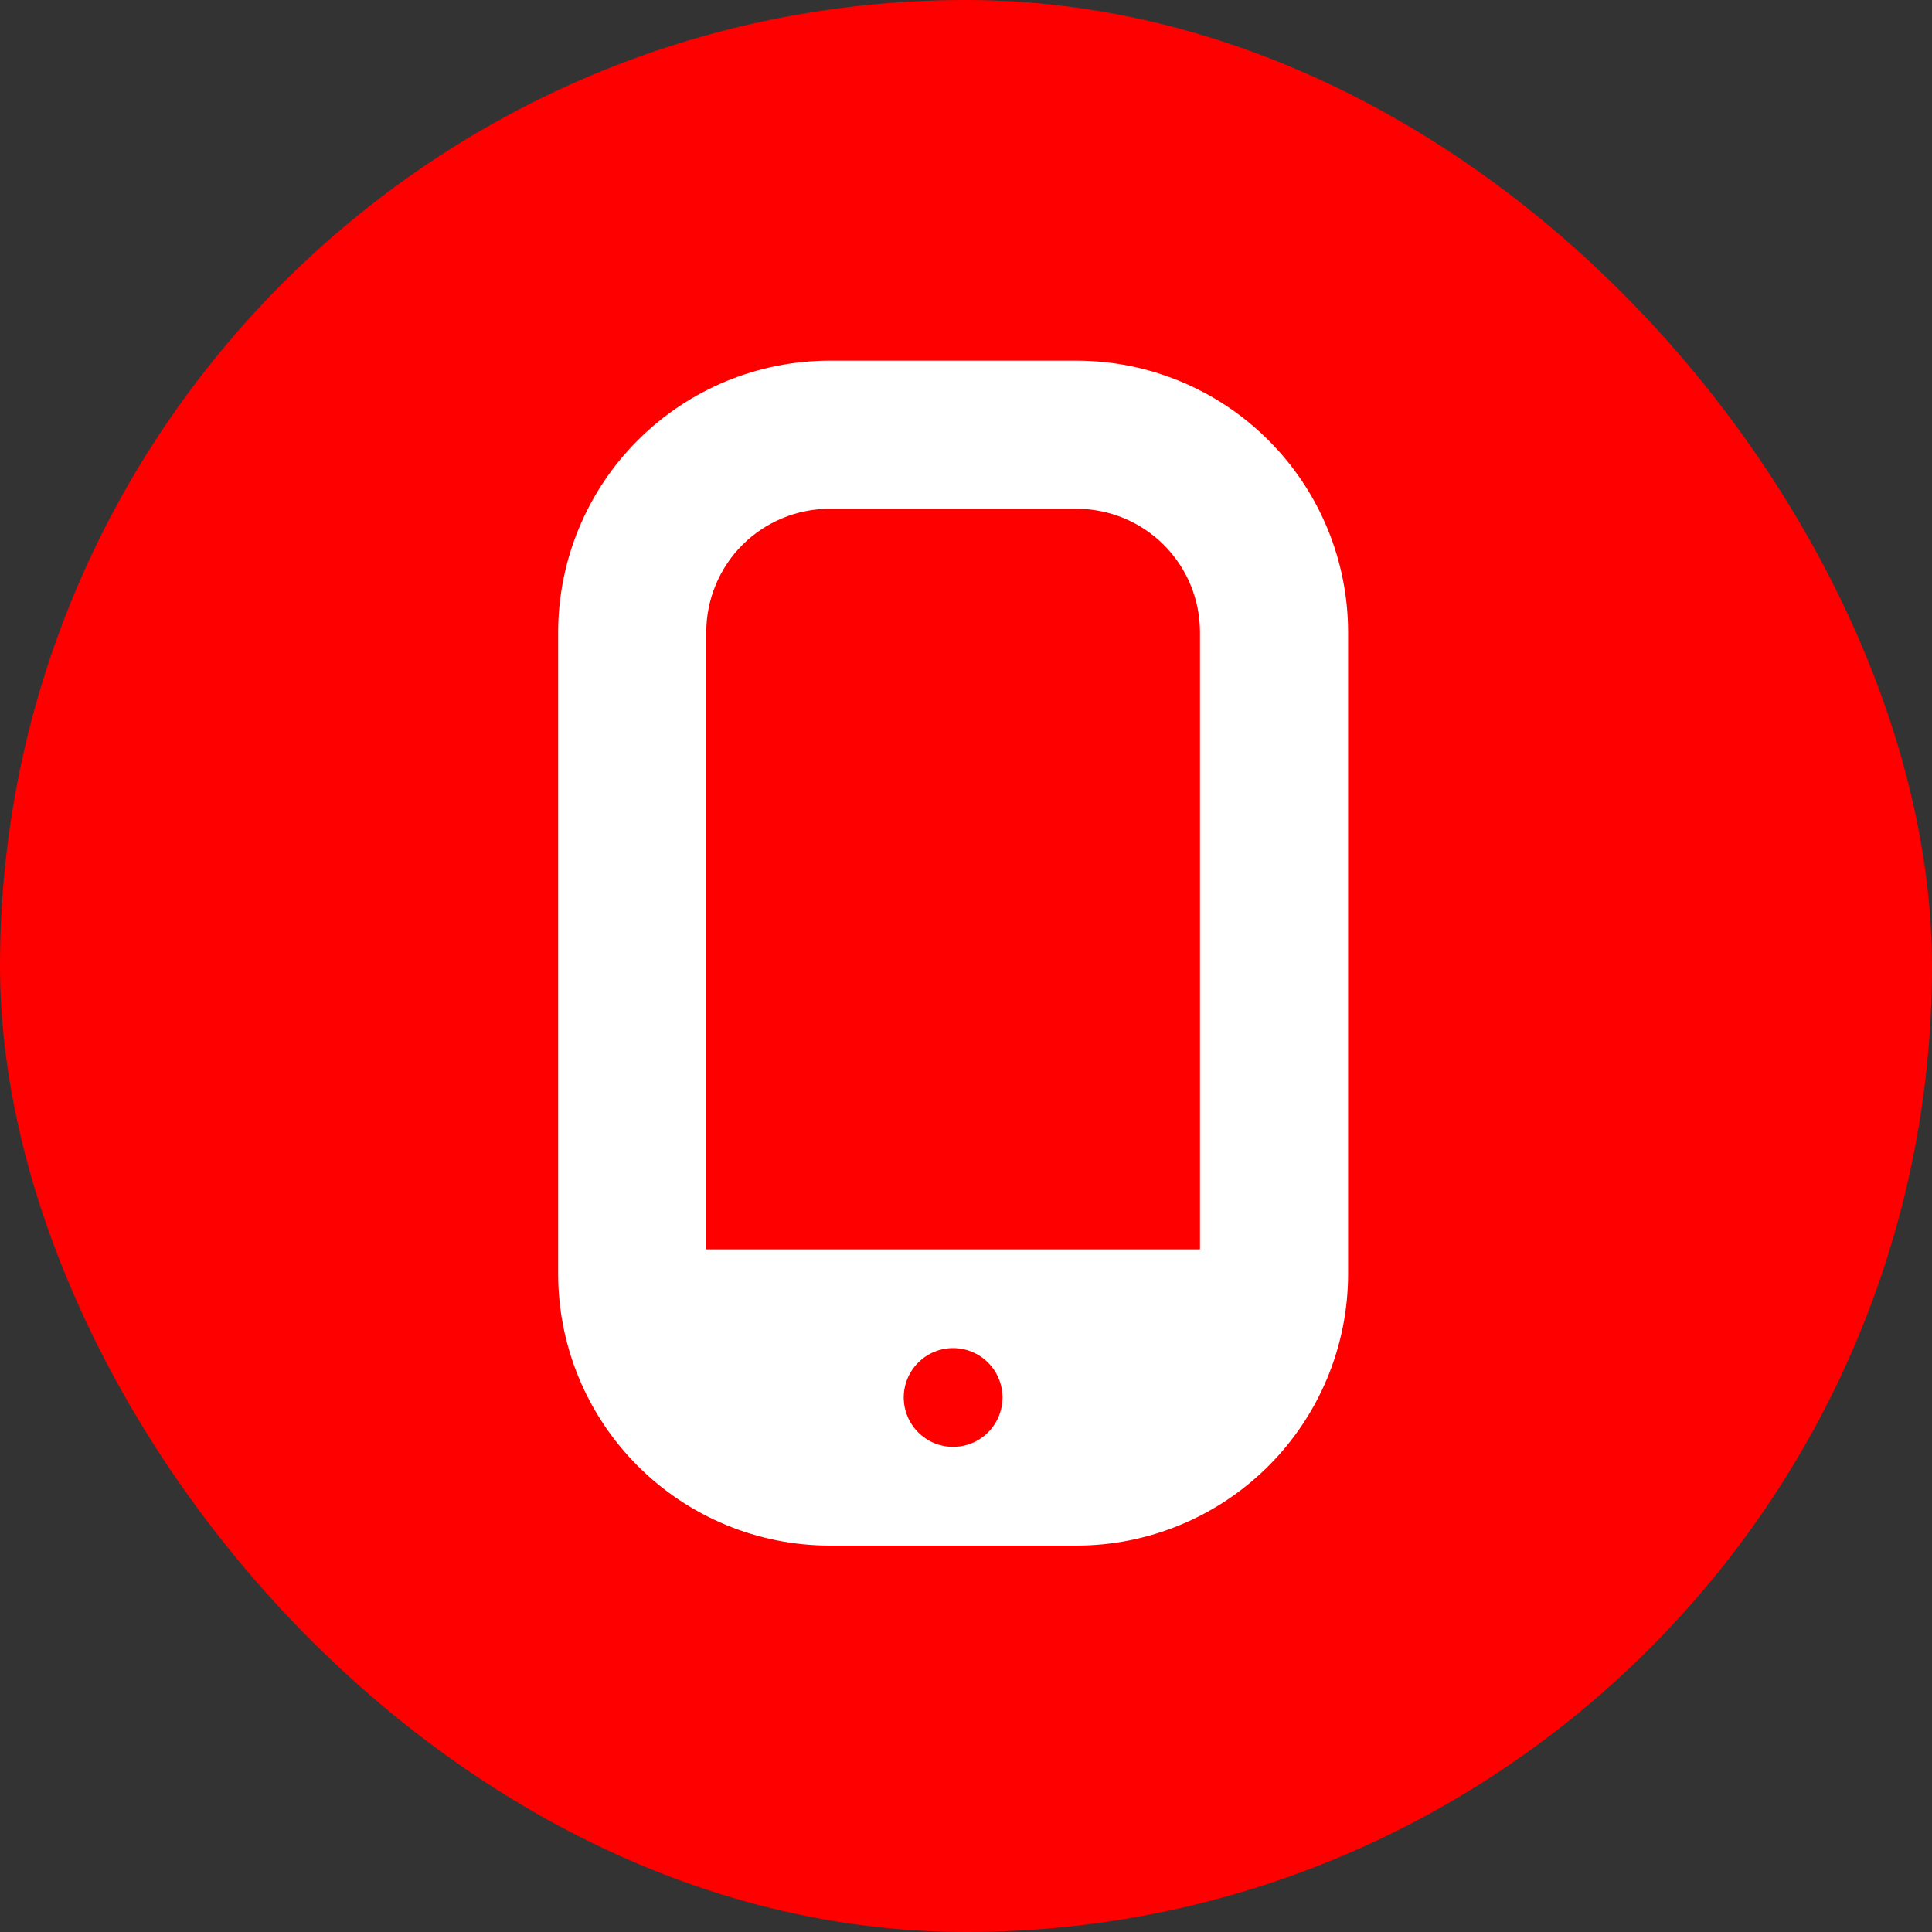
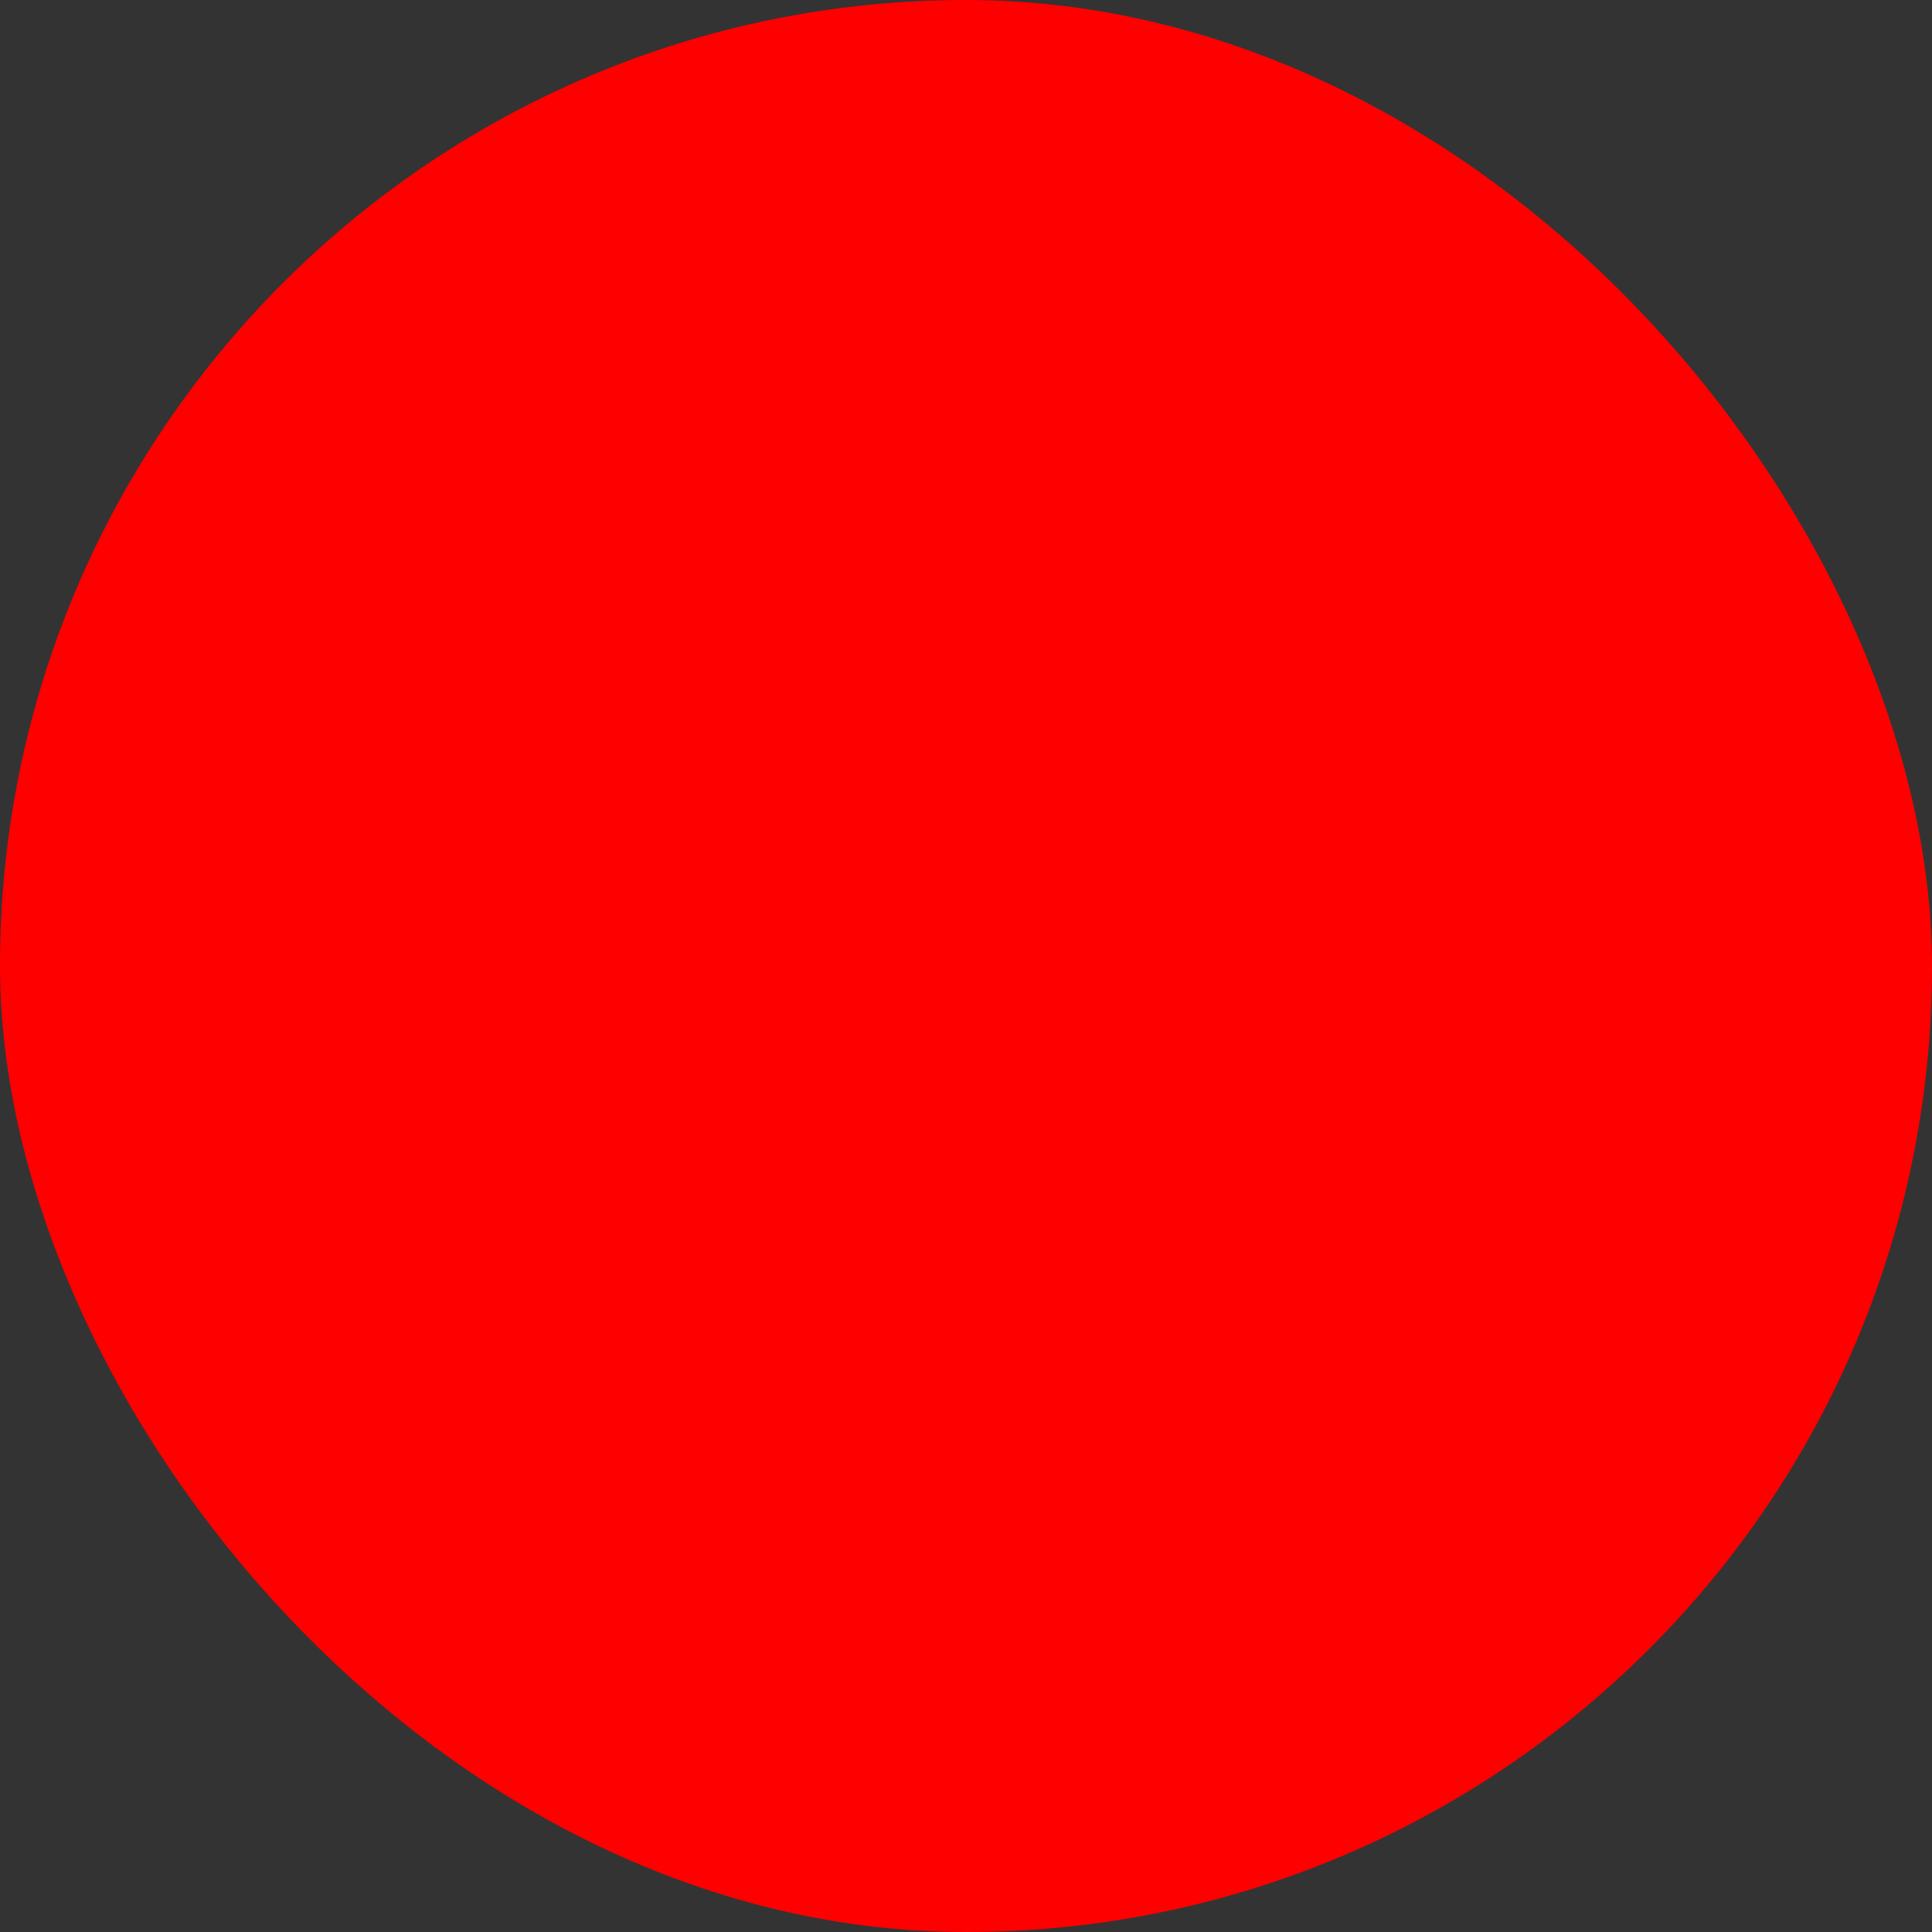
<svg xmlns="http://www.w3.org/2000/svg" viewBox="0 0 75 75" width="75" height="75" fill="none" customFrame="url(#clipPath_12)">
  <rect x="0" y="0" width="75" height="75" fill="#333333" stroke="none" />
  <defs>
    <clipPath id="clipPath_12">
      <rect width="75" height="75" x="0" y="0" rx="37.5" fill="rgb(255,255,255)" />
    </clipPath>
    <clipPath id="clipPath_13">
      <rect width="42" height="43.235" x="0" y="0" fill="rgb(255,255,255)" transform="matrix(1,0,0,-1,16.5,59.118)" />
    </clipPath>
    <clipPath id="clipPath_14">
      <rect width="42.622" height="28.508" x="15.877" y="23.246" fill="rgb(255,255,255)" />
    </clipPath>
    <clipPath id="clipPath_15">
      <rect width="47" height="48.112" x="14" y="13.993" fill="rgb(255,255,255)" />
    </clipPath>
    <clipPath id="clipPath_16">
      <rect width="47" height="48.112" x="14" y="13.993" fill="rgb(255,255,255)" />
    </clipPath>
    <clipPath id="clipPath_17">
-       <rect width="46" height="46" x="14" y="14" fill="rgb(255,255,255)" />
-     </clipPath>
+       </clipPath>
  </defs>
  <rect id="Frame 50" width="75" height="75" x="0" y="0" rx="37.5" fill="rgb(255,0,0)" />
  <g id="% 2" opacity="0" customFrame="url(#clipPath_13)">
    <rect id="% 2" width="42" height="43.235" x="0" y="0" opacity="0" transform="matrix(1,0,0,-1,16.5,59.118)" />
-     <path id="Vector" d="M1.23 2.533C1.91 2.533 2.461 1.966 2.461 1.267C2.461 0.567 1.91 0 1.23 0C0.551 0 0 0.567 0 1.267C0 1.966 0.551 2.533 1.23 2.533Z" fill="rgb(255,255,255)" fill-rule="nonzero" transform="matrix(1,0,0,-1,31.348,43.834)" />
+     <path id="Vector" d="M1.23 2.533C1.91 2.533 2.461 1.966 2.461 1.267C2.461 0.567 1.91 0 1.23 0C0 1.966 0.551 2.533 1.23 2.533Z" fill="rgb(255,255,255)" fill-rule="nonzero" transform="matrix(1,0,0,-1,31.348,43.834)" />
    <path id="Vector" d="M42 21.618C42 21.239 41.835 20.88 41.552 20.64L37.317 17.116L39.202 11.928C39.331 11.573 39.3 11.179 39.116 10.851C38.932 10.523 38.616 10.297 38.253 10.235L32.945 9.321L32.057 3.857C31.997 3.484 31.777 3.158 31.459 2.969C31.139 2.78 30.756 2.745 30.412 2.88L25.373 4.821L21.949 0.438C21.483 -0.146 20.517 -0.146 20.051 0.438L16.627 4.821L11.588 2.88C11.242 2.745 10.859 2.78 10.541 2.969C10.223 3.158 10.003 3.484 9.943 3.857L9.055 9.321L3.747 10.235C3.384 10.297 3.068 10.523 2.884 10.851C2.7 11.179 2.669 11.573 2.798 11.928L4.683 17.116L0.448 20.64C0.165 20.88 0 21.239 0 21.618C0 21.996 0.165 22.355 0.448 22.595L4.683 26.119L2.798 31.307C2.669 31.662 2.7 32.056 2.884 32.384C3.068 32.712 3.384 32.938 3.747 33L9.055 33.914L9.943 39.378C10.003 39.752 10.223 40.077 10.541 40.266C10.86 40.456 11.242 40.489 11.588 40.355L16.627 38.414L20.051 42.774C20.284 43.066 20.632 43.235 21 43.235C21.368 43.235 21.716 43.066 21.949 42.774L25.373 38.414L30.412 40.355C30.756 40.489 31.139 40.455 31.459 40.266C31.777 40.077 31.997 39.752 32.057 39.378L32.945 33.914L38.253 33C38.616 32.938 38.932 32.712 39.116 32.384C39.3 32.056 39.331 31.662 39.202 31.307L37.317 26.119L41.552 22.595C41.835 22.355 42 21.996 42 21.618ZM16.078 12.751C18.114 12.751 19.77 14.456 19.77 16.551C19.77 18.646 18.114 20.351 16.078 20.351C14.043 20.351 12.387 18.646 12.387 16.551C12.387 14.456 14.043 12.751 16.078 12.751ZM25.922 30.484C23.886 30.484 22.23 28.78 22.23 26.684C22.23 24.589 23.886 22.884 25.922 22.884C27.957 22.884 29.613 24.589 29.613 26.684C29.613 28.78 27.957 30.484 25.922 30.484ZM29.253 14.913L14.487 30.113C14.007 30.608 13.228 30.608 12.747 30.113C12.267 29.618 12.267 28.817 12.747 28.322L27.513 13.122C27.993 12.627 28.772 12.627 29.253 13.122C29.733 13.617 29.733 14.418 29.253 14.913Z" fill="rgb(255,255,255)" fill-rule="nonzero" transform="matrix(1,0,0,-1,16.5,59.118)" />
    <path id="Vector" d="M1.23 2.533C1.91 2.533 2.461 1.966 2.461 1.267C2.461 0.567 1.91 0 1.23 0C0.551 0 0 0.567 0 1.267C0 1.966 0.551 2.533 1.23 2.533Z" fill="rgb(255,255,255)" fill-rule="nonzero" transform="matrix(1,0,0,-1,41.191,33.7)" />
  </g>
  <g id="карта" opacity="0" customFrame="url(#clipPath_14)">
-     <rect id="карта" width="42.622" height="28.508" x="15.877" y="23.246" opacity="0" />
-     <path id="Vector" d="M54.491 44.428C54.491 46.606 52.736 48.381 50.578 48.381L21.769 48.381L21.769 49.703C21.769 50.836 22.677 51.754 23.798 51.754L56.471 51.754C57.591 51.754 58.5 50.836 58.5 49.703L58.5 40.274L54.493 40.274L54.493 44.429L54.491 44.428Z" fill="rgb(255,255,255)" fill-rule="nonzero" />
    <path id="Vector" d="M58.498 32.978L58.498 30.571C58.498 29.439 57.59 28.52 56.469 28.52L54.491 28.52L54.491 32.978L58.498 32.978Z" fill="rgb(255,255,255)" fill-rule="nonzero" />
    <path id="Vector" d="M58.498 34.881L54.491 34.881L54.491 38.37L58.498 38.37L58.498 34.881Z" fill="rgb(255,255,255)" fill-rule="nonzero" />
    <path id="Vector" d="M29.08 33.122L20.148 33.122L20.148 39.489L29.08 39.489L29.08 33.122Z" fill="rgb(255,255,255)" fill-rule="nonzero" />
    <path id="Vector" d="M52.607 25.296C52.607 24.164 51.699 23.246 50.578 23.246L17.907 23.246C16.786 23.246 15.877 24.164 15.877 25.296L15.877 44.428C15.877 45.56 16.786 46.478 17.907 46.478L50.579 46.478C51.7 46.478 52.609 45.56 52.609 44.428L52.609 25.296L52.607 25.296ZM43.042 26.232C43.042 25.78 43.404 25.414 43.852 25.414L49.584 25.414C50.032 25.414 50.394 25.78 50.394 26.232L50.394 27.52C50.394 27.972 50.032 28.338 49.584 28.338L43.852 28.338C43.404 28.338 43.042 27.972 43.042 27.52L43.042 26.232ZM34.724 26.232C34.724 25.78 35.087 25.414 35.534 25.414L41.267 25.414C41.714 25.414 42.077 25.78 42.077 26.232L42.077 27.52C42.077 27.972 41.714 28.338 41.267 28.338L35.534 28.338C35.087 28.338 34.724 27.972 34.724 27.52L34.724 26.232ZM26.408 26.232C26.408 25.78 26.771 25.414 27.218 25.414L32.951 25.414C33.398 25.414 33.761 25.78 33.761 26.232L33.761 27.52C33.761 27.972 33.398 28.338 32.951 28.338L27.218 28.338C26.771 28.338 26.408 27.972 26.408 27.52L26.408 26.232ZM18.092 26.232C18.092 25.78 18.455 25.414 18.902 25.414L24.634 25.414C25.082 25.414 25.445 25.78 25.445 26.232L25.445 27.52C25.445 27.972 25.082 28.338 24.634 28.338L18.902 28.338C18.455 28.338 18.092 27.972 18.092 27.52L18.092 26.232ZM29.296 41.394L19.932 41.394C19.014 41.394 18.265 40.639 18.265 39.71L18.265 32.904C18.265 31.976 19.012 31.219 19.932 31.219L29.296 31.219C30.215 31.219 30.963 31.974 30.963 32.904L30.963 39.71C30.963 40.638 30.216 41.394 29.296 41.394Z" fill="rgb(255,255,255)" fill-rule="nonzero" />
  </g>
  <g id="подарок" opacity="0">
    <path id="Vector" d="M55.562 31.188C55.082 30.784 54.827 30.17 54.881 29.545C55.09 27.113 54.22 24.729 52.496 23.004C50.771 21.28 48.388 20.411 45.955 20.619C45.33 20.673 44.716 20.418 44.312 19.938C42.739 18.071 40.439 17 38 17C35.561 17 33.261 18.071 31.688 19.938C31.284 20.418 30.67 20.673 30.045 20.619C27.613 20.411 25.229 21.28 23.504 23.004C21.78 24.729 20.91 27.113 21.119 29.545C21.173 30.17 20.918 30.784 20.438 31.188C18.571 32.761 17.5 35.061 17.5 37.5C17.5 39.939 18.571 42.239 20.438 43.812C20.918 44.216 21.173 44.83 21.119 45.455C20.91 47.887 21.78 50.271 23.504 51.996C25.229 53.72 27.613 54.59 30.045 54.381C30.67 54.327 31.284 54.582 31.688 55.062C33.261 56.929 35.561 58 38 58C40.439 58 42.739 56.929 44.312 55.062C44.716 54.582 45.33 54.327 45.955 54.381C48.387 54.589 50.771 53.72 52.496 51.996C54.22 50.271 55.09 47.887 54.881 45.455C54.827 44.83 55.082 44.216 55.562 43.812C57.429 42.239 58.5 39.939 58.5 37.5C58.5 35.061 57.429 32.761 55.562 31.188ZM46.889 36.219C46.889 36.882 46.351 37.42 45.688 37.42L45.607 37.42L45.607 45.188C45.607 45.851 45.07 46.389 44.406 46.389L31.594 46.389C30.93 46.389 30.393 45.851 30.393 45.188L30.393 37.42L30.312 37.42C29.649 37.42 29.111 36.882 29.111 36.219L29.111 31.734C29.111 31.071 29.649 30.533 30.312 30.533L35.598 30.533L35.117 29.893C34.719 29.362 34.827 28.609 35.357 28.211C35.888 27.813 36.641 27.92 37.039 28.451L38 29.732L38.961 28.451C39.359 27.921 40.112 27.813 40.643 28.211C41.173 28.609 41.281 29.362 40.883 29.893L40.402 30.533L45.688 30.533C46.351 30.533 46.889 31.071 46.889 31.734L46.889 36.219Z" fill="rgb(255,255,255)" fill-rule="nonzero" />
-     <path id="Vector" d="M31.514 32.935L36.799 32.935L36.799 35.018L31.514 35.018L31.514 32.935Z" fill="rgb(255,255,255)" fill-rule="nonzero" />
    <path id="Vector" d="M39.201 37.42L43.205 37.42L43.205 43.986L39.201 43.986L39.201 37.42Z" fill="rgb(255,255,255)" fill-rule="nonzero" />
    <path id="Vector" d="M32.795 37.42L36.799 37.42L36.799 43.986L32.795 43.986L32.795 37.42Z" fill="rgb(255,255,255)" fill-rule="nonzero" />
    <path id="Vector" d="M39.201 32.935L44.486 32.935L44.486 35.018L39.201 35.018L39.201 32.935Z" fill="rgb(255,255,255)" fill-rule="nonzero" />
  </g>
  <g id="бонус" opacity="0" customFrame="url(#clipPath_15)">
    <rect id="бонус" width="47" height="48.112" x="14" y="13.993" opacity="0" />
    <path id="₽" d="M30.397 49.118L30.397 46.673L27.68 46.673L27.68 42.055L30.397 42.055L30.397 40.493L27.68 40.493L27.68 35.603L30.397 35.603L30.397 25.076L39.158 25.076C40.449 25.076 41.671 25.2 42.826 25.449C44.003 25.698 45.044 26.117 45.95 26.706C46.878 27.272 47.602 28.053 48.123 29.049C48.644 30.045 48.904 31.302 48.904 32.818C48.904 34.72 48.485 36.237 47.648 37.369C46.833 38.478 45.746 39.282 44.388 39.78C43.052 40.255 41.592 40.493 40.007 40.493L36.577 40.493L36.577 42.055L43.437 42.055L43.437 46.673L36.577 46.673L36.577 49.118L30.397 49.118ZM36.577 35.603L39.124 35.603C39.894 35.603 40.55 35.524 41.094 35.365C41.637 35.184 42.056 34.913 42.35 34.55C42.667 34.165 42.826 33.679 42.826 33.09C42.826 32.252 42.52 31.664 41.909 31.324C41.297 30.962 40.403 30.781 39.226 30.781L36.577 30.781L36.577 35.603Z" fill="rgb(255,255,255)" fill-rule="nonzero" />
    <rect id="Rectangle 4" width="42.415" height="42.415" x="16.293" y="16.286" rx="21.207" stroke="rgb(255,255,255)" stroke-width="4.585" />
  </g>
  <g id="%" opacity="0" customFrame="url(#clipPath_16)">
    <rect id="%" width="47" height="48.112" x="14" y="13.993" opacity="0" />
    <path id="%" d="M27.345 47.855L42.023 26.113L47.581 26.113L33.026 47.855L27.345 47.855ZM45.002 48.1C43.917 48.1 42.934 47.875 42.054 47.425C41.194 46.974 40.508 46.33 39.996 45.49C39.485 44.63 39.229 43.607 39.229 42.419C39.229 41.232 39.485 40.208 39.996 39.349C40.529 38.489 41.235 37.834 42.115 37.383C42.996 36.912 43.989 36.677 45.094 36.677C46.179 36.677 47.141 36.902 47.981 37.352C48.84 37.782 49.516 38.417 50.007 39.256C50.499 40.096 50.744 41.119 50.744 42.327C50.744 43.556 50.488 44.6 49.977 45.459C49.465 46.319 48.769 46.974 47.889 47.425C47.029 47.875 46.066 48.1 45.002 48.1ZM45.002 44.17C45.411 44.17 45.749 44.088 46.015 43.924C46.281 43.76 46.476 43.545 46.599 43.279C46.722 43.013 46.783 42.737 46.783 42.45C46.783 42.163 46.711 41.887 46.568 41.621C46.445 41.355 46.251 41.14 45.985 40.976C45.739 40.792 45.411 40.7 45.002 40.7C44.367 40.7 43.896 40.894 43.589 41.283C43.303 41.652 43.17 42.061 43.19 42.511C43.211 42.921 43.364 43.3 43.651 43.648C43.937 43.996 44.388 44.17 45.002 44.17ZM29.986 37.26C28.88 37.26 27.898 37.035 27.038 36.585C26.178 36.134 25.492 35.49 24.98 34.65C24.489 33.79 24.243 32.777 24.243 31.61C24.243 30.402 24.499 29.368 25.011 28.509C25.523 27.649 26.219 26.994 27.099 26.543C27.979 26.072 28.972 25.837 30.078 25.837C31.163 25.837 32.125 26.062 32.964 26.512C33.824 26.942 34.5 27.577 34.991 28.416C35.482 29.256 35.728 30.279 35.728 31.487C35.728 32.695 35.472 33.739 34.96 34.62C34.469 35.479 33.783 36.134 32.903 36.585C32.043 37.035 31.071 37.26 29.986 37.26ZM29.986 33.299C30.395 33.299 30.733 33.217 30.999 33.053C31.265 32.89 31.46 32.675 31.582 32.408C31.705 32.142 31.767 31.866 31.767 31.579C31.767 31.293 31.695 31.016 31.552 30.75C31.429 30.484 31.234 30.269 30.968 30.105C30.723 29.921 30.395 29.829 29.986 29.829C29.351 29.829 28.88 30.023 28.573 30.413C28.286 30.781 28.153 31.19 28.174 31.641C28.194 32.05 28.348 32.429 28.634 32.777C28.921 33.125 29.372 33.299 29.986 33.299Z" fill="rgb(255,255,255)" fill-rule="nonzero" />
-     <rect id="Rectangle 4" width="42.415" height="42.415" x="16.293" y="16.286" rx="21.207" stroke="rgb(255,255,255)" stroke-width="4.585" />
  </g>
  <g id="телефон" clip-path="url(#clipPath_17)" customFrame="url(#clipPath_17)">
    <rect id="телефон" width="46" height="46" x="14" y="14" fill="rgb(255,255,255)" fill-opacity="0" />
    <path id="Vector" d="M41.792 14L32.208 14C29.413 14.003 26.734 15.115 24.758 17.091C22.781 19.067 21.67 21.747 21.667 24.542L21.667 49.458C21.67 52.253 22.781 54.933 24.758 56.909C26.734 58.885 29.413 59.997 32.208 60L41.792 60C44.587 59.997 47.266 58.885 49.242 56.909C51.219 54.933 52.33 52.253 52.333 49.458L52.333 24.542C52.33 21.747 51.219 19.067 49.242 17.091C47.266 15.115 44.587 14.003 41.792 14ZM32.208 19.75L41.792 19.75C43.063 19.75 44.281 20.255 45.18 21.153C46.079 22.052 46.583 23.271 46.583 24.542L46.583 48.5L27.417 48.5L27.417 24.542C27.417 23.271 27.922 22.052 28.82 21.153C29.719 20.255 30.938 19.75 32.208 19.75ZM37 56.167C36.492 56.167 36.004 55.965 35.645 55.605C35.285 55.246 35.083 54.758 35.083 54.25C35.083 53.742 35.285 53.254 35.645 52.895C36.004 52.535 36.492 52.333 37 52.333C37.508 52.333 37.996 52.535 38.355 52.895C38.715 53.254 38.917 53.742 38.917 54.25C38.917 54.758 38.715 55.246 38.355 55.605C37.996 55.965 37.508 56.167 37 56.167Z" fill="rgb(255,255,255)" fill-rule="nonzero" />
  </g>
  <path id="%" d="M23.063 50.66L43.208 20.823L50.835 20.823L30.86 50.66L23.063 50.66ZM47.295 50.997C45.806 50.997 44.458 50.688 43.25 50.07C42.07 49.452 41.129 48.567 40.426 47.415C39.724 46.235 39.373 44.83 39.373 43.201C39.373 41.571 39.724 40.166 40.426 38.986C41.157 37.806 42.126 36.907 43.334 36.289C44.542 35.643 45.905 35.32 47.422 35.32C48.911 35.32 50.231 35.629 51.383 36.247C52.563 36.837 53.49 37.708 54.165 38.86C54.839 40.012 55.176 41.417 55.176 43.074C55.176 44.76 54.825 46.193 54.123 47.373C53.42 48.553 52.465 49.452 51.257 50.07C50.077 50.688 48.756 50.997 47.295 50.997ZM47.295 45.603C47.857 45.603 48.321 45.49 48.686 45.266C49.051 45.041 49.318 44.746 49.487 44.381C49.655 44.016 49.74 43.636 49.74 43.243C49.74 42.85 49.641 42.47 49.445 42.105C49.276 41.74 49.009 41.445 48.644 41.22C48.307 40.967 47.857 40.841 47.295 40.841C46.424 40.841 45.778 41.108 45.357 41.642C44.964 42.147 44.781 42.709 44.809 43.327C44.837 43.889 45.048 44.409 45.441 44.886C45.834 45.364 46.453 45.603 47.295 45.603ZM26.688 36.121C25.17 36.121 23.822 35.812 22.642 35.194C21.462 34.575 20.521 33.691 19.818 32.539C19.144 31.359 18.807 29.968 18.807 28.366C18.807 26.709 19.158 25.29 19.86 24.11C20.563 22.93 21.518 22.031 22.726 21.413C23.934 20.767 25.297 20.444 26.814 20.444C28.303 20.444 29.623 20.753 30.775 21.371C31.955 21.961 32.883 22.832 33.557 23.984C34.231 25.136 34.568 26.54 34.568 28.198C34.568 29.855 34.217 31.288 33.515 32.496C32.84 33.676 31.899 34.575 30.691 35.194C29.511 35.812 28.177 36.121 26.688 36.121ZM26.688 30.684C27.249 30.684 27.713 30.572 28.078 30.347C28.444 30.122 28.71 29.827 28.879 29.462C29.047 29.097 29.132 28.718 29.132 28.324C29.132 27.931 29.034 27.552 28.837 27.186C28.668 26.821 28.401 26.526 28.036 26.302C27.699 26.049 27.249 25.922 26.688 25.922C25.817 25.922 25.17 26.189 24.749 26.723C24.356 27.229 24.173 27.791 24.201 28.409C24.229 28.971 24.44 29.49 24.833 29.968C25.227 30.445 25.845 30.684 26.688 30.684Z" opacity="0" fill="rgb(255,255,255)" fill-rule="nonzero" />
  <g id="тел.2" opacity="0">
    <path id="Vector" d="M50.998 42.023C50.998 41.182 50.349 40.5 49.548 40.5L26.2 40.5C25.399 40.5 24.75 41.182 24.75 42.023L24.75 56.228C24.75 57.068 25.399 57.75 26.2 57.75L49.549 57.75C50.35 57.75 50.999 57.068 50.999 56.228L50.999 42.023L50.998 42.023ZM44.163 42.717C44.163 42.382 44.422 42.11 44.741 42.11L48.838 42.11C49.158 42.11 49.417 42.382 49.417 42.717L49.417 43.673C49.417 44.009 49.158 44.281 48.838 44.281L44.741 44.281C44.422 44.281 44.163 44.009 44.163 43.673L44.163 42.717ZM38.218 42.717C38.218 42.382 38.477 42.11 38.797 42.11L42.894 42.11C43.214 42.11 43.473 42.382 43.473 42.717L43.473 43.673C43.473 44.009 43.214 44.281 42.894 44.281L38.797 44.281C38.477 44.281 38.218 44.009 38.218 43.673L38.218 42.717ZM32.275 42.717C32.275 42.382 32.534 42.11 32.854 42.11L36.951 42.11C37.27 42.11 37.53 42.382 37.53 42.717L37.53 43.673C37.53 44.009 37.27 44.281 36.951 44.281L32.854 44.281C32.534 44.281 32.275 44.009 32.275 43.673L32.275 42.717ZM26.332 42.717C26.332 42.382 26.591 42.11 26.911 42.11L31.008 42.11C31.327 42.11 31.587 42.382 31.587 42.717L31.587 43.673C31.587 44.009 31.327 44.281 31.008 44.281L26.911 44.281C26.591 44.281 26.332 44.009 26.332 43.673L26.332 42.717ZM34.339 53.975L27.647 53.975C26.991 53.975 26.456 53.415 26.456 52.725L26.456 47.671C26.456 46.982 26.99 46.42 27.647 46.42L34.339 46.42C34.995 46.42 35.531 46.981 35.531 47.671L35.531 52.725C35.531 53.413 34.997 53.975 34.339 53.975Z" fill="rgb(255,255,255)" fill-rule="nonzero" />
    <path id="Vector" d="M54.249 15L20.751 15C19.234 15 18 16.227 18 17.758L18 81.242C18 82.763 19.243 84 20.751 84L54.249 84C55.767 84 57 82.773 57 81.242L57 17.767C57 16.246 55.767 15 54.249 15ZM37.5 17.306C38.645 17.306 39.566 18.229 39.566 19.377C39.566 20.525 38.645 21.448 37.5 21.448C36.355 21.448 35.435 20.525 35.435 19.377C35.435 18.229 36.355 17.306 37.5 17.306ZM37.608 81.704C36.012 81.704 34.73 80.418 34.73 78.819C34.73 77.219 36.012 75.933 37.608 75.933C39.203 75.933 40.486 77.219 40.486 78.819C40.486 80.418 39.194 81.704 37.608 81.704ZM53.564 71.36C53.564 72.126 52.947 72.744 52.184 72.744L22.817 72.744C22.053 72.744 21.436 72.126 21.436 71.36L21.436 25.128C21.436 24.362 22.053 23.744 22.817 23.744L52.184 23.744C52.947 23.744 53.564 24.362 53.564 25.128L53.564 71.36Z" fill="rgb(255,255,255)" fill-rule="nonzero" />
  </g>
</svg>